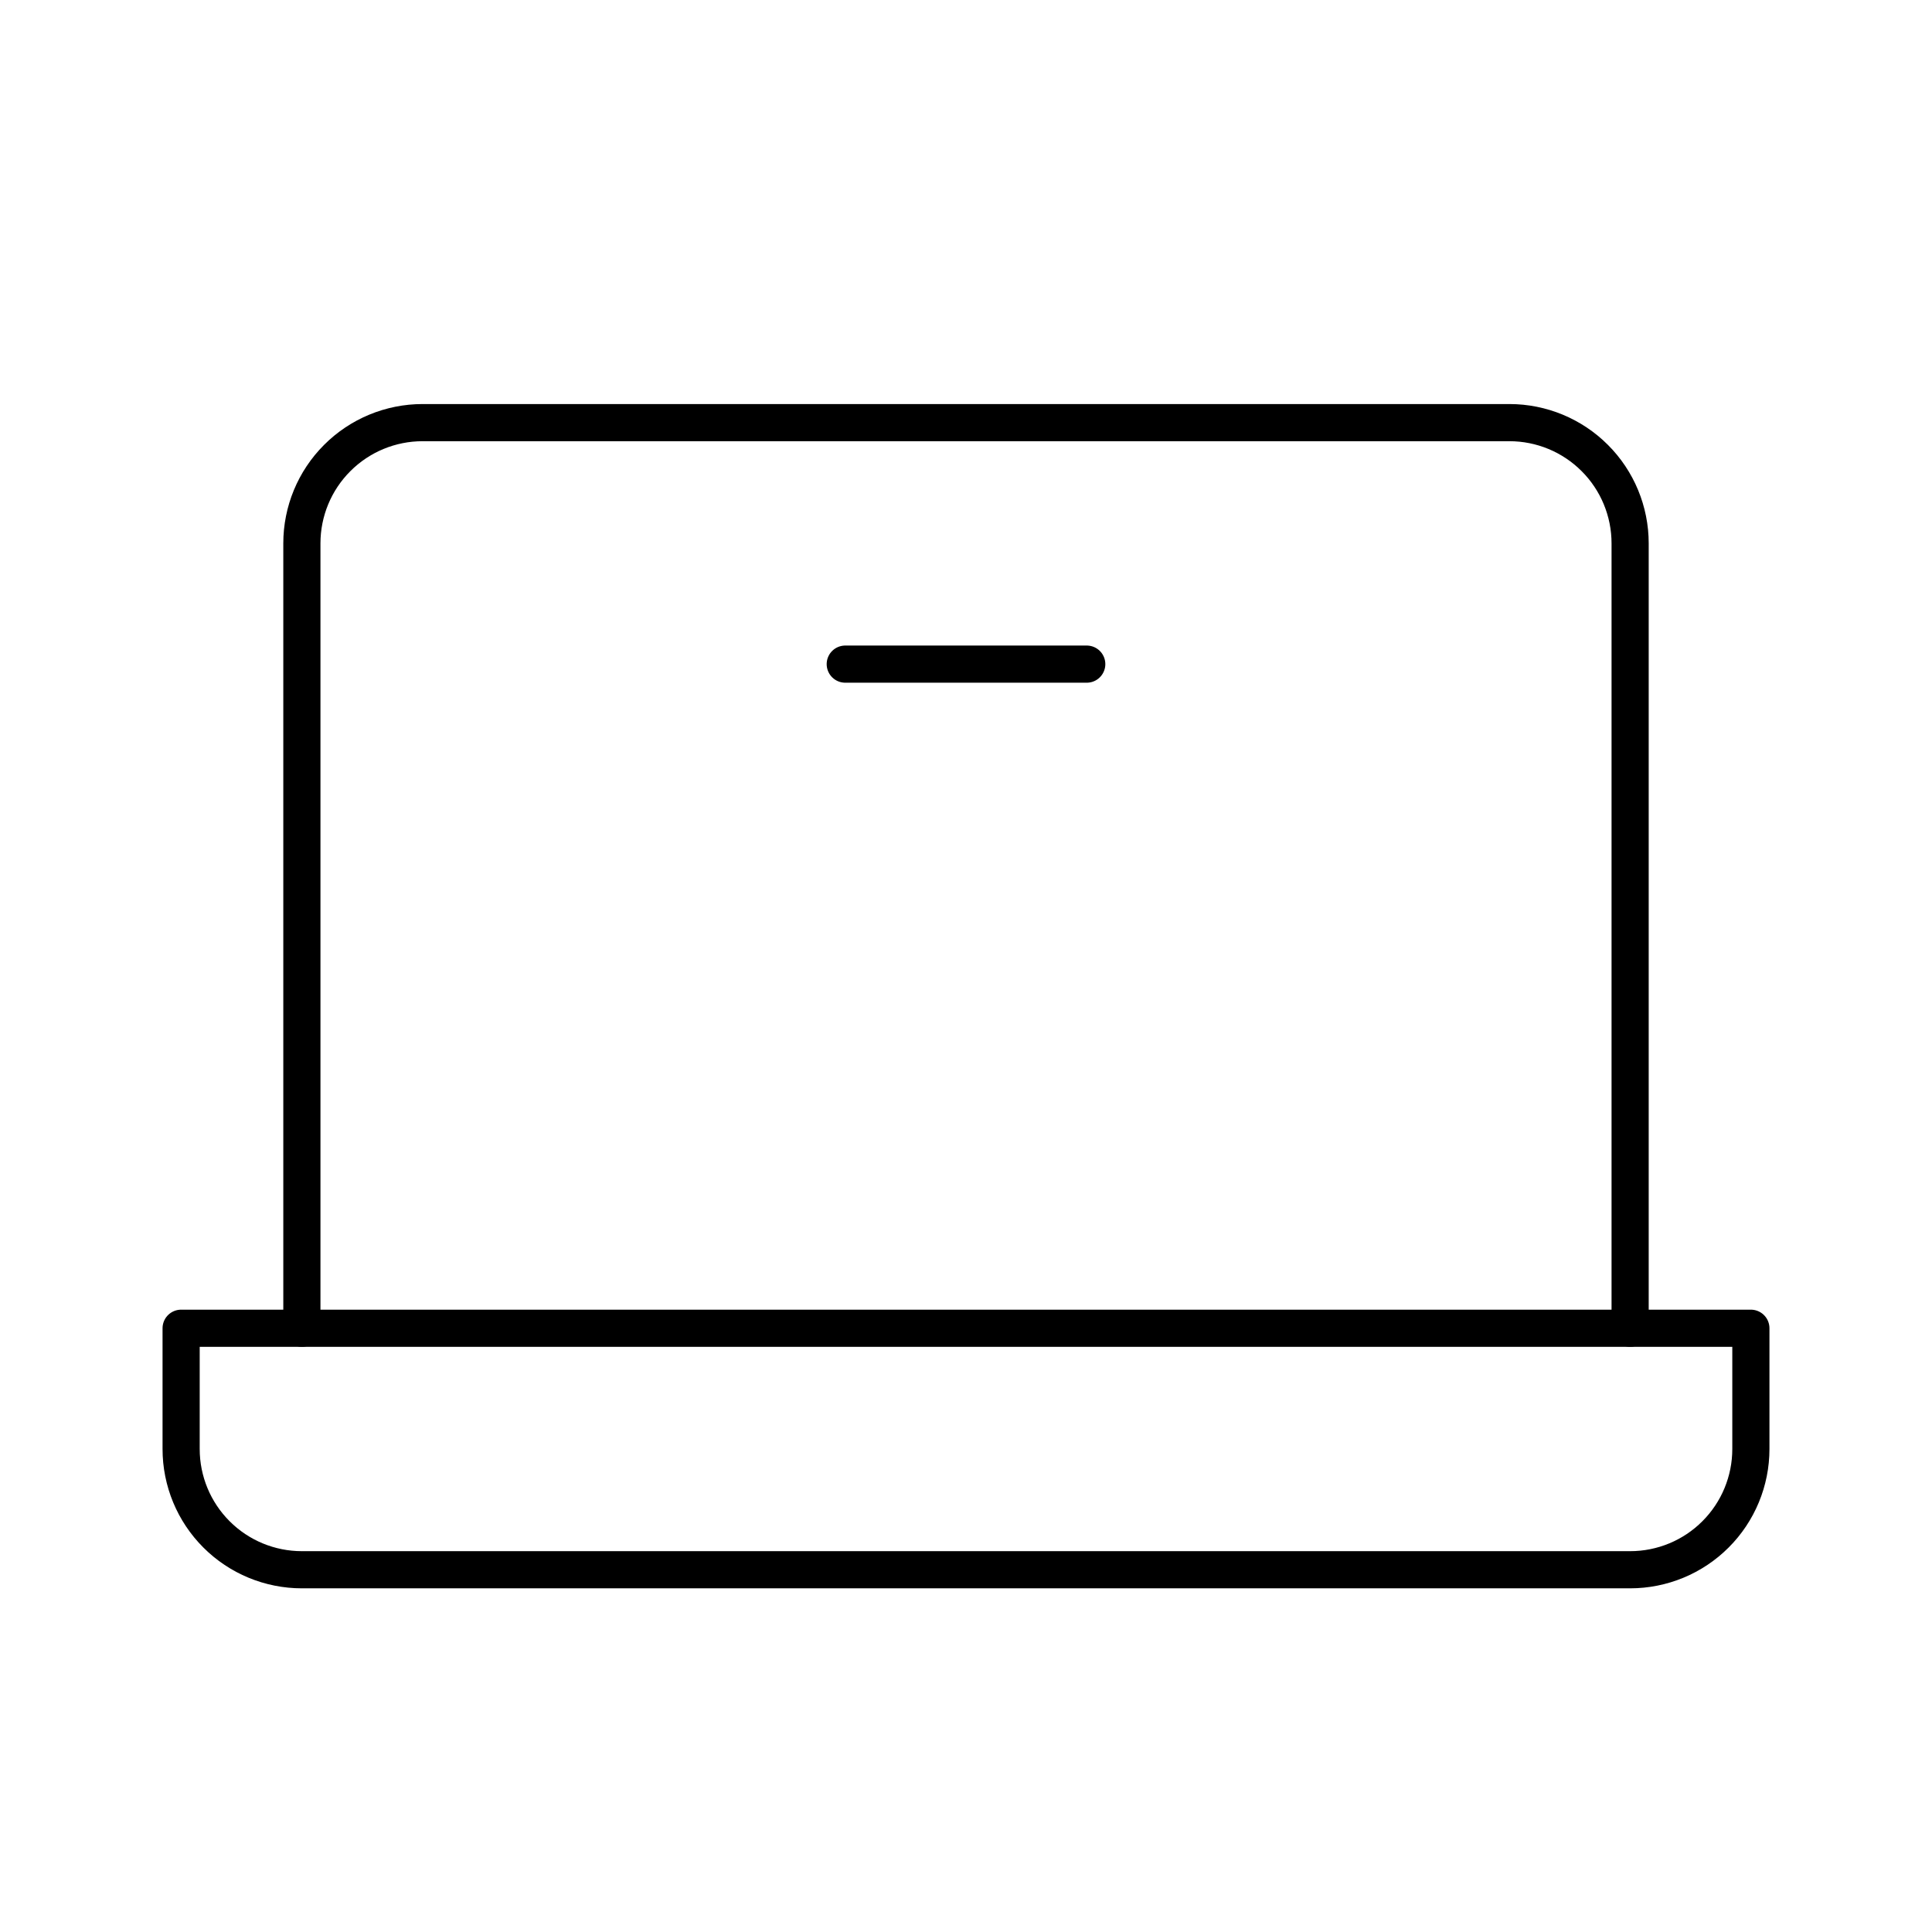
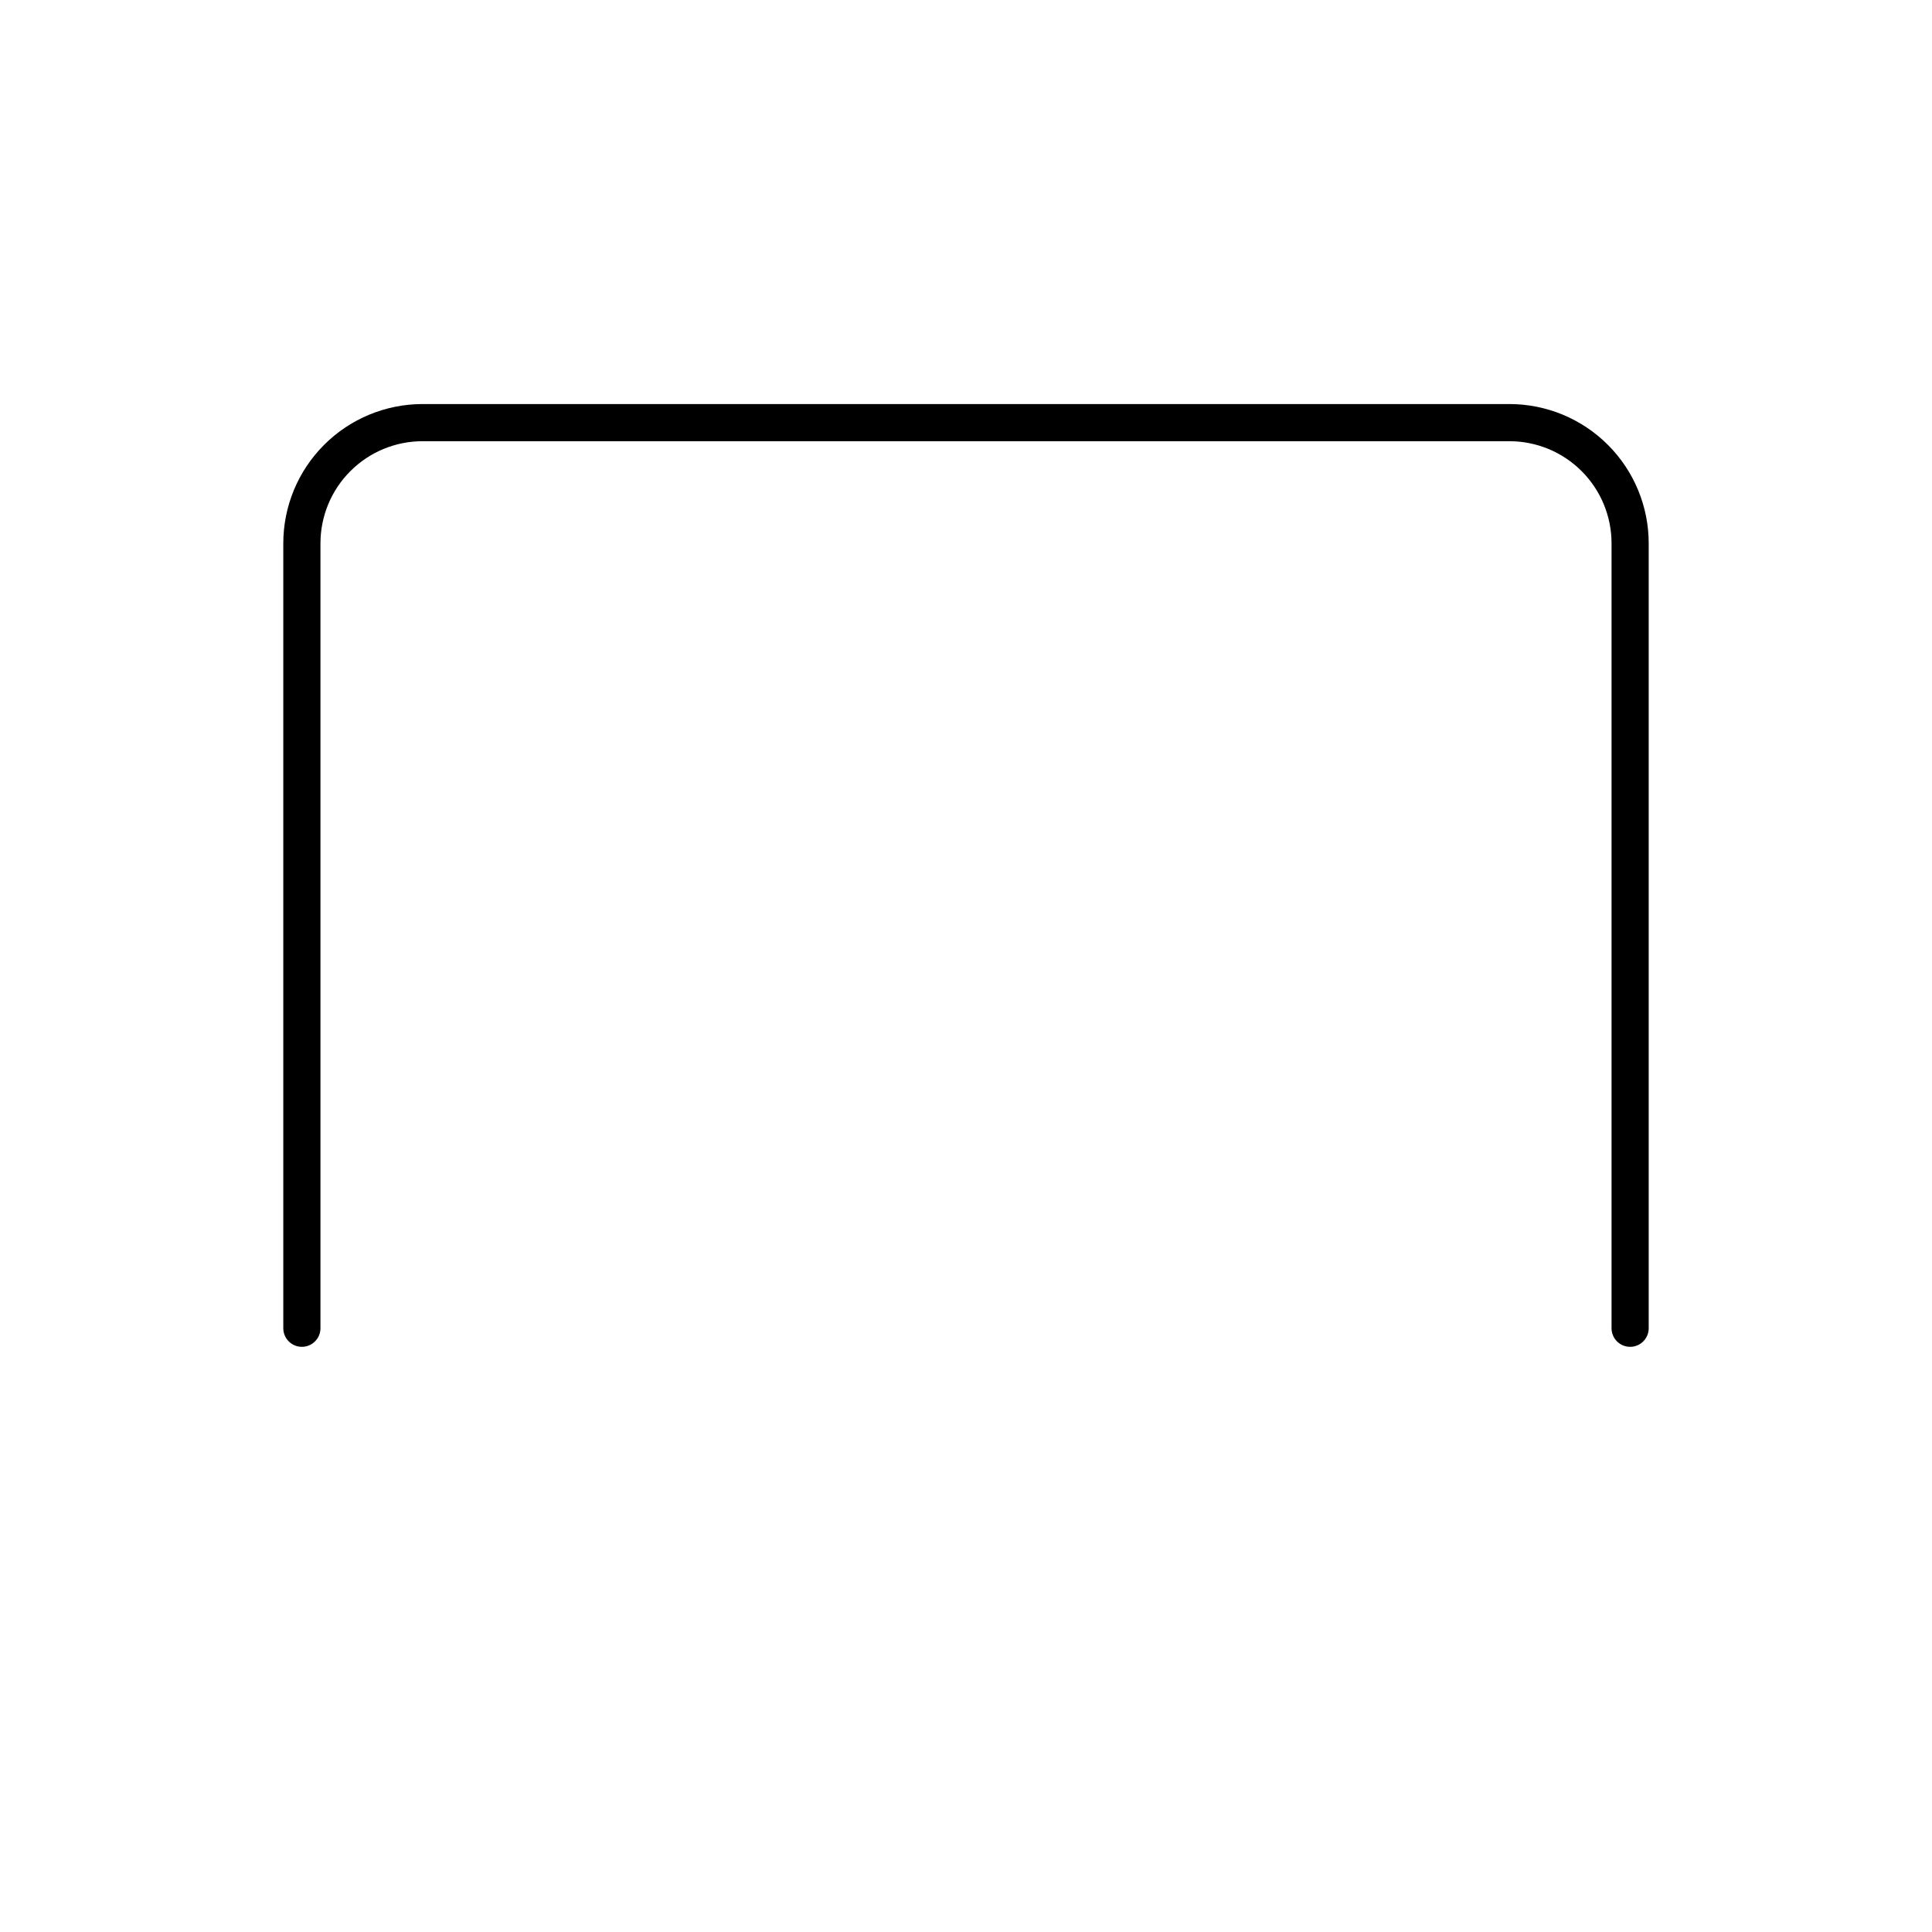
<svg xmlns="http://www.w3.org/2000/svg" width="52" height="52" viewBox="0 0 52 52" fill="none">
  <path d="M8.125 35.75V14.625C8.125 13.763 8.467 12.936 9.077 12.327C9.686 11.717 10.513 11.375 11.375 11.375H40.625C41.487 11.375 42.314 11.717 42.923 12.327C43.533 12.936 43.875 13.763 43.875 14.625V35.75" stroke="black" stroke-linecap="round" stroke-linejoin="round" />
-   <path d="M4.875 35.75H47.125V39C47.125 39.862 46.783 40.689 46.173 41.298C45.564 41.908 44.737 42.25 43.875 42.25H8.125C7.263 42.25 6.436 41.908 5.827 41.298C5.217 40.689 4.875 39.862 4.875 39V35.75Z" stroke="black" stroke-linecap="round" stroke-linejoin="round" />
-   <path d="M29.25 17.875H22.75" stroke="black" stroke-linecap="round" stroke-linejoin="round" />
</svg>